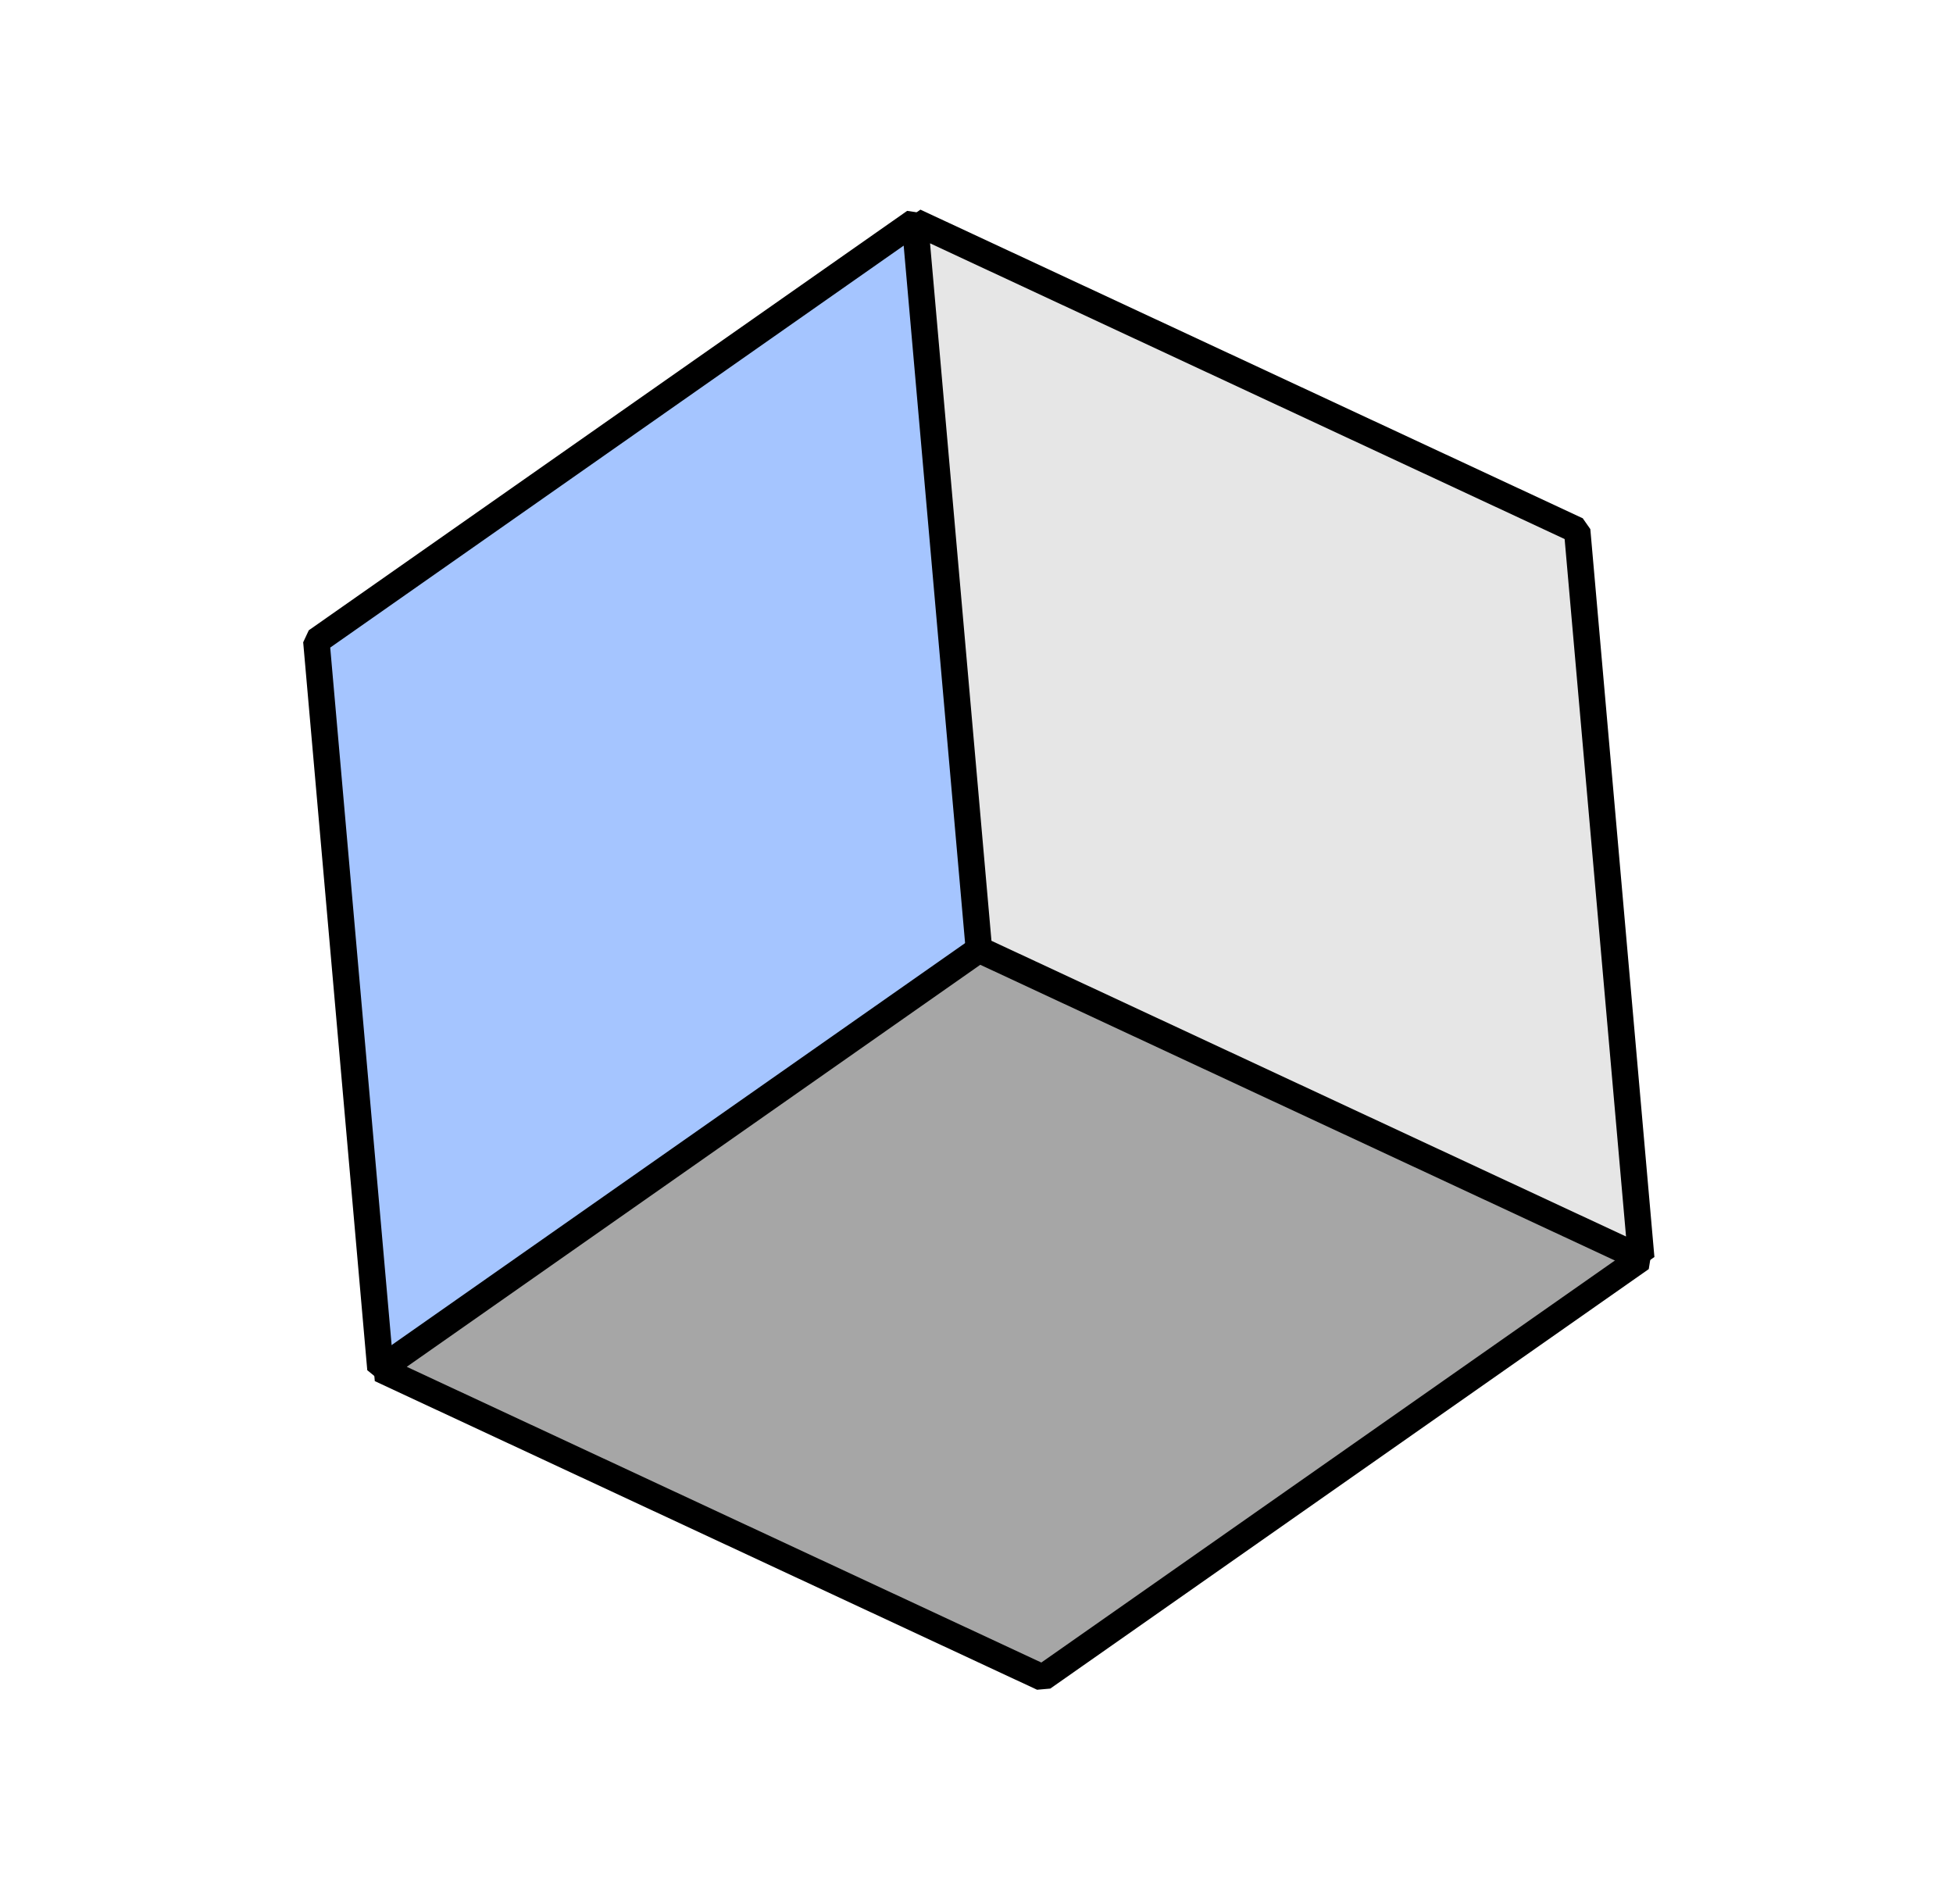
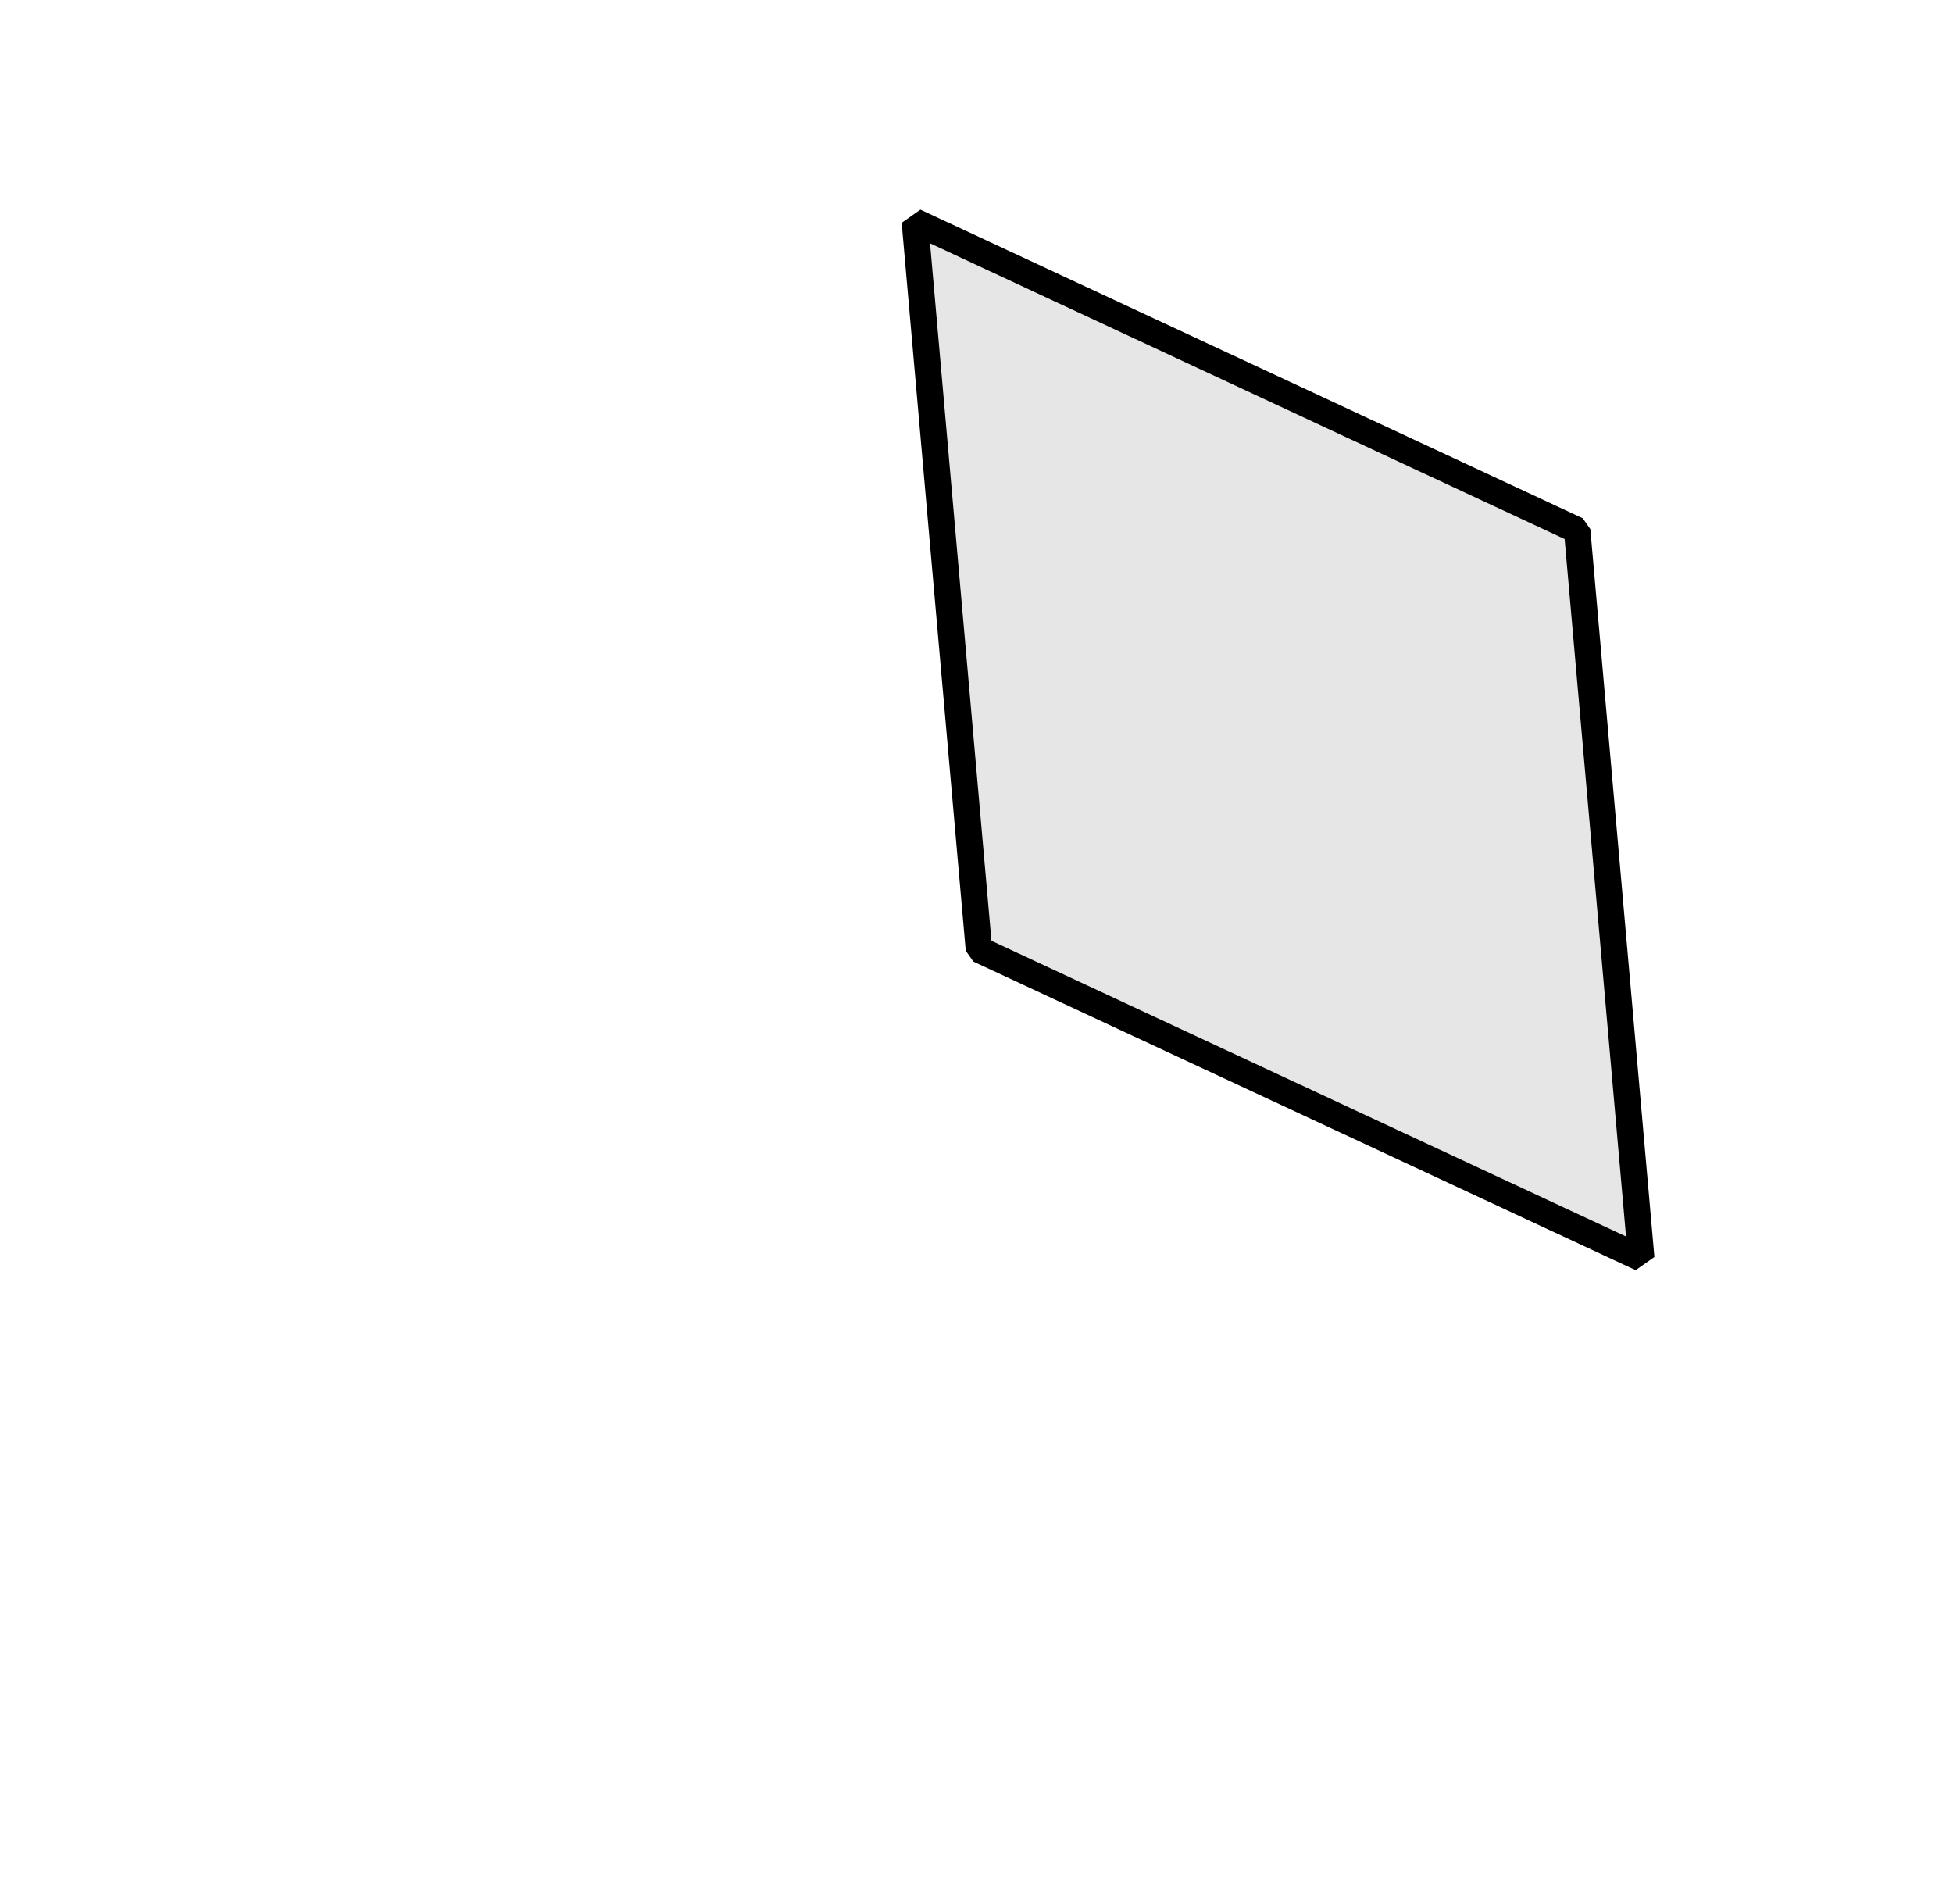
<svg xmlns="http://www.w3.org/2000/svg" width="73.799" height="71.954" viewBox="0 0 73.799 71.954">
  <g id="hero-cube-5" transform="translate(-362.57 -743.912)">
    <g id="hero-cube-2" transform="matrix(0.574, 0.819, -0.819, 0.574, 408.442, 744.365)">
-       <path id="Path_692" data-name="Path 692" d="M23.909,13.836C18.208,3.607,10.066-.407,0,.032V27.641l23.909,13.8c5.034-9.2,5.151-18.4,0-27.609Z" transform="translate(0 13.772)" fill="#a5c5ff" stroke="#000" stroke-linecap="square" stroke-linejoin="bevel" stroke-width="1" fill-rule="evenodd" />
-       <path id="Path_693" data-name="Path 693" d="M23.91,0C12.835.3,4.771,4.776,0,13.8V41.413l23.91-13.8V0Z" transform="translate(23.91 13.804)" fill="#a6a6a6" stroke="#000" stroke-linecap="square" stroke-linejoin="bevel" stroke-width="1" fill-rule="evenodd" />
      <path id="Path_694" data-name="Path 694" d="M23.91,0,0,13.8l23.91,13.8L47.819,13.8,23.91,0Z" fill="#e6e6e6" stroke="#000" stroke-linecap="square" stroke-linejoin="bevel" stroke-width="1" fill-rule="evenodd" />
    </g>
  </g>
</svg>